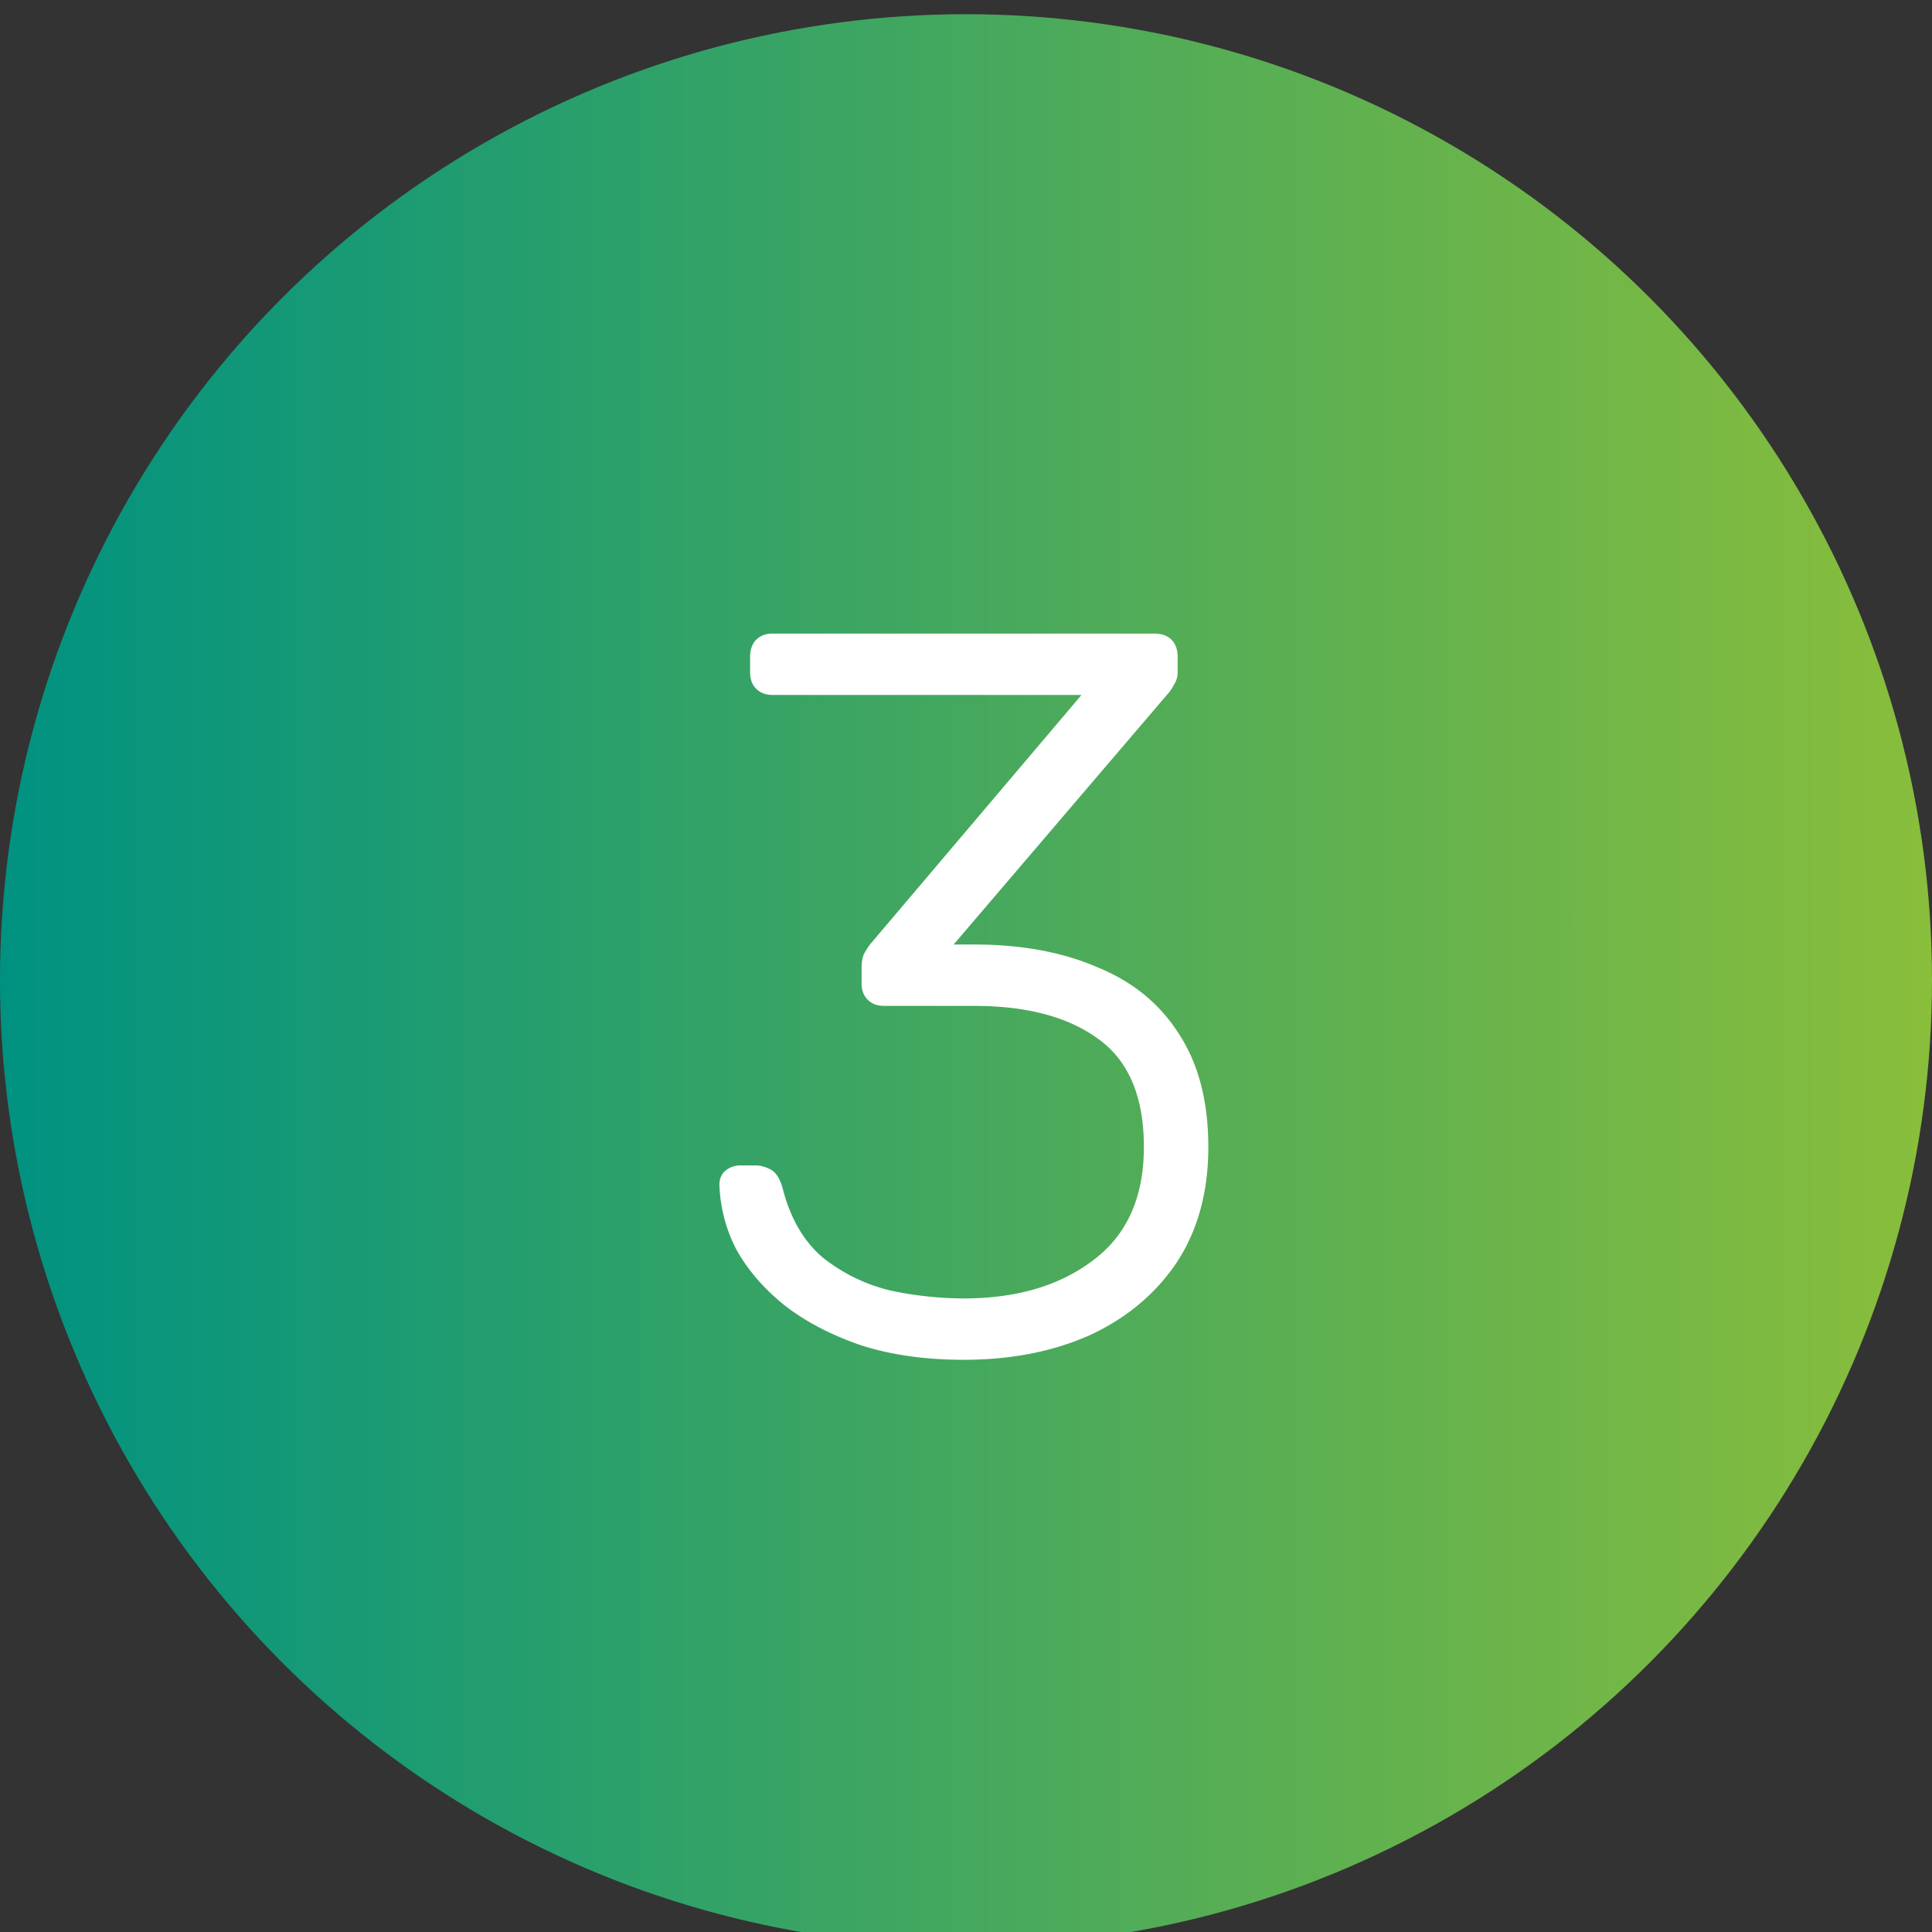
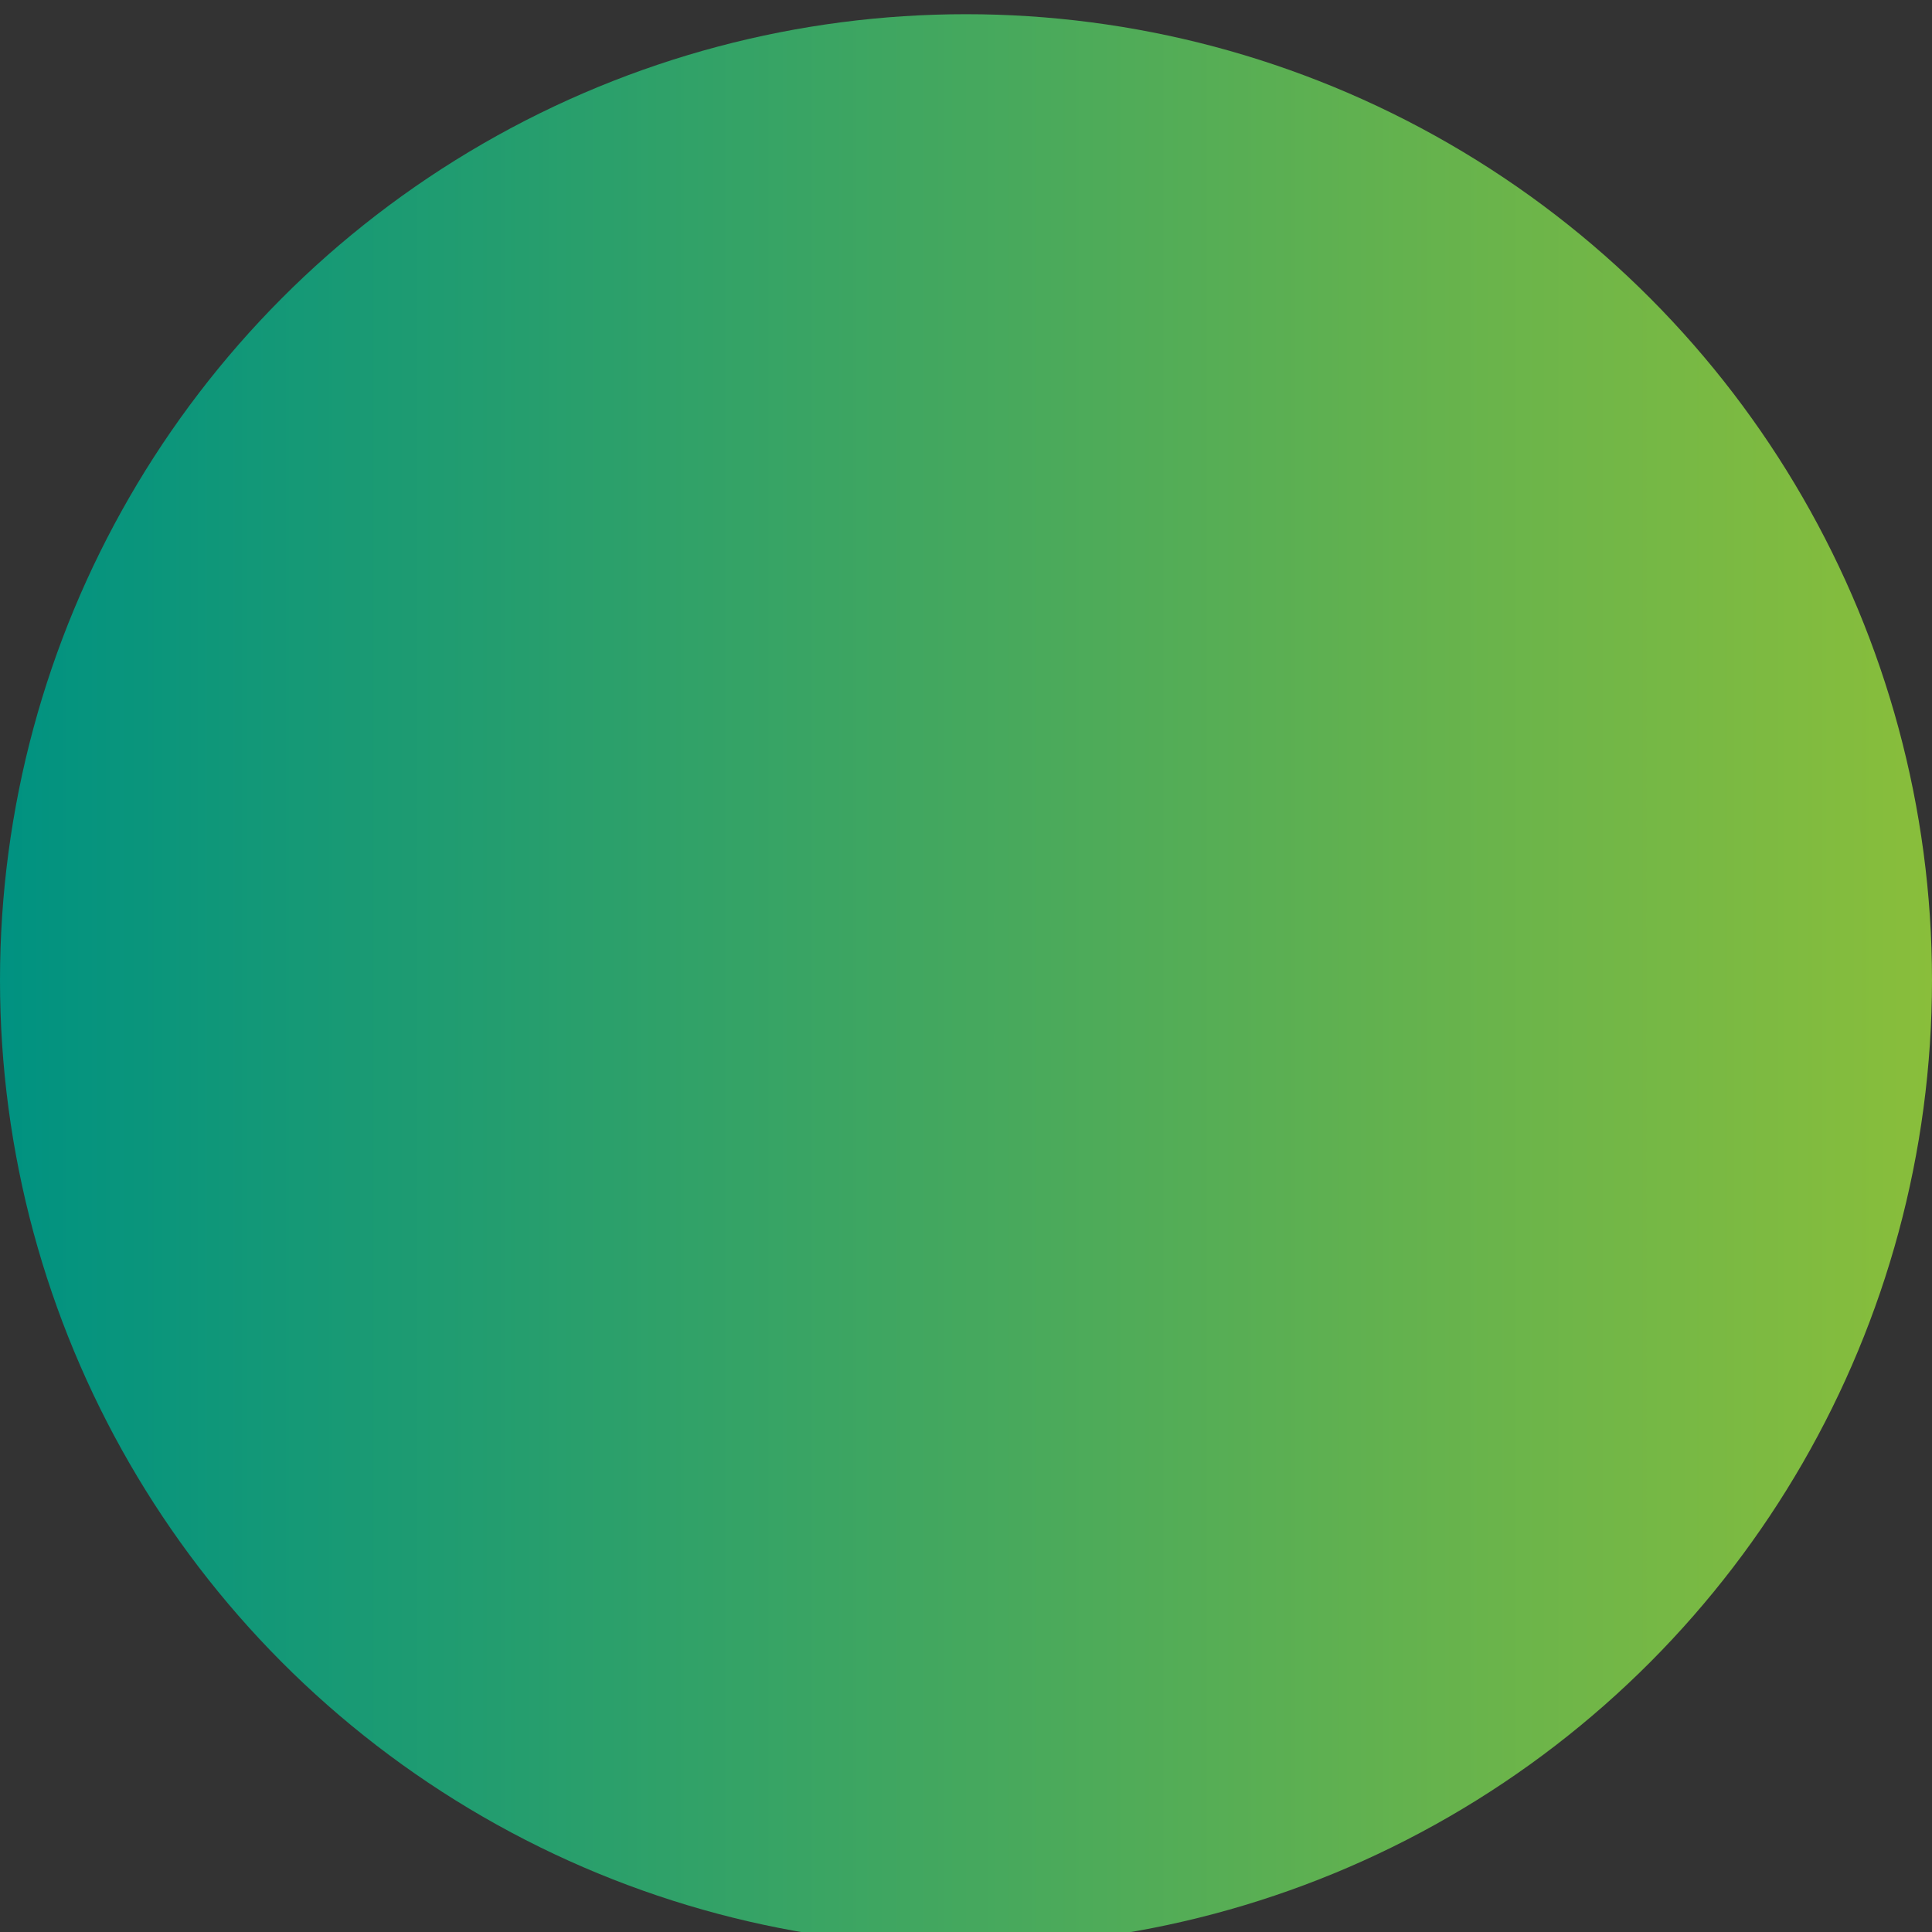
<svg xmlns="http://www.w3.org/2000/svg" version="1.1" width="68" height="68" viewBox="0 0 68 68">
  <rect x="0" y="0" width="68" height="68" fill="#333333" stroke="none" />
  <svg width="68" height="69" viewBox="0 0 68 69" fill="none">
    <circle cx="34" cy="34.5" r="34" fill="url(#vzbpbvixua)" />
-     <path d="M33.925 47.86c-1.344 0-2.544-.168-3.6-.504-1.056-.36-1.956-.828-2.7-1.404-.72-.576-1.284-1.224-1.692-1.944a5.325 5.325 0 0 1-.612-2.304c0-.216.072-.384.216-.504a.815.815 0 0 1 .54-.18h.504c.192 0 .372.048.54.144.192.096.336.324.432.684.264 1.032.732 1.836 1.404 2.412a6.107 6.107 0 0 0 2.34 1.152 12.41 12.41 0 0 0 2.628.288c1.848 0 3.36-.444 4.536-1.332 1.2-.888 1.8-2.22 1.8-3.996 0-1.776-.54-3.048-1.62-3.816-1.056-.768-2.508-1.152-4.356-1.152h-3.168c-.24 0-.432-.072-.576-.216-.144-.144-.216-.336-.216-.576v-.54c0-.192.024-.348.072-.468.072-.144.156-.276.252-.396l7.416-8.748H27.193c-.24 0-.432-.072-.576-.216-.144-.144-.216-.336-.216-.576v-.54c0-.264.072-.468.216-.612.144-.144.336-.216.576-.216h13.428c.264 0 .468.072.612.216.144.144.216.348.216.612v.54a.755.755 0 0 1-.108.396 1.891 1.891 0 0 1-.18.288l-7.596 8.892h.72c1.656 0 3.096.264 4.32.792 1.248.504 2.208 1.284 2.88 2.34.696 1.056 1.044 2.388 1.044 3.996 0 1.584-.372 2.94-1.116 4.068-.744 1.104-1.764 1.956-3.06 2.556-1.296.576-2.772.864-4.428.864z" fill="#fff" />
    <defs>
      <linearGradient id="vzbpbvixua" x1="0" y1="34.5" x2="68" y2="34.5" gradientUnits="userSpaceOnUse">
        <stop stop-color="#009281" />
        <stop offset="1" stop-color="#89BE3B" />
      </linearGradient>
    </defs>
  </svg>
</svg>